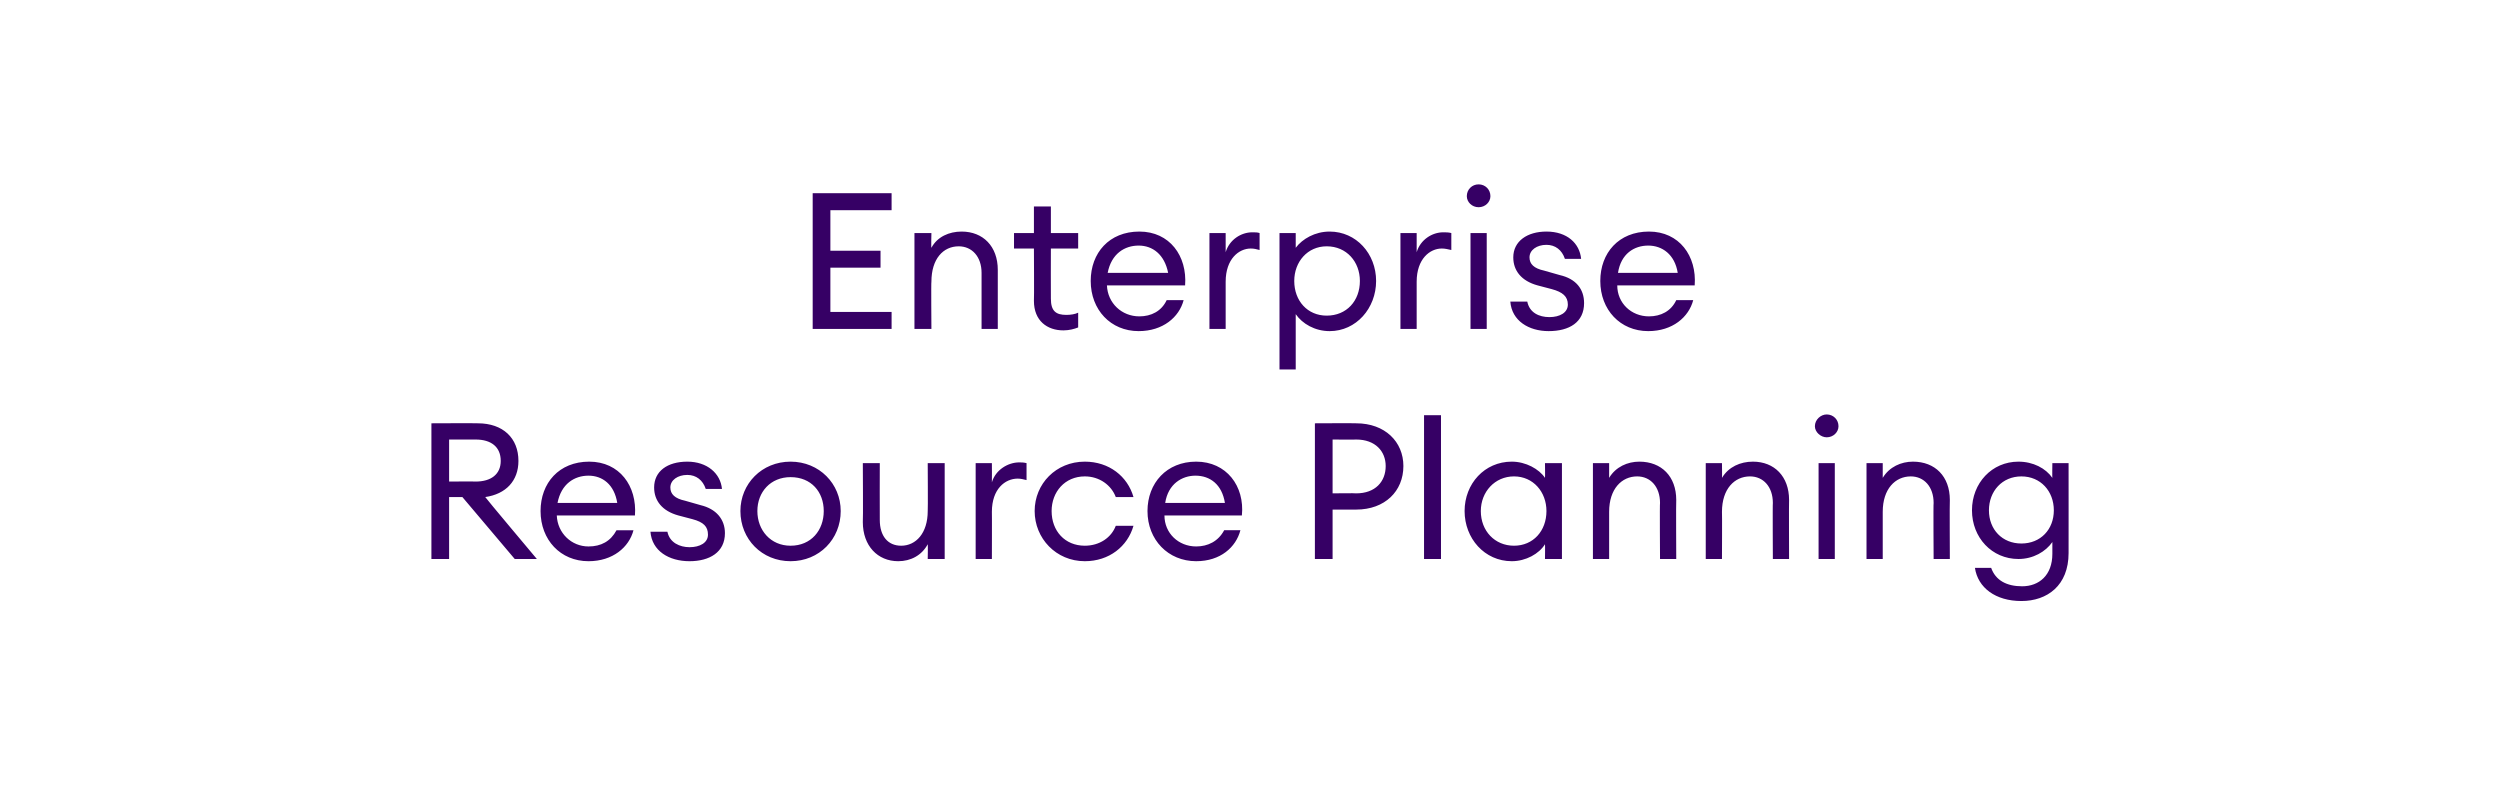
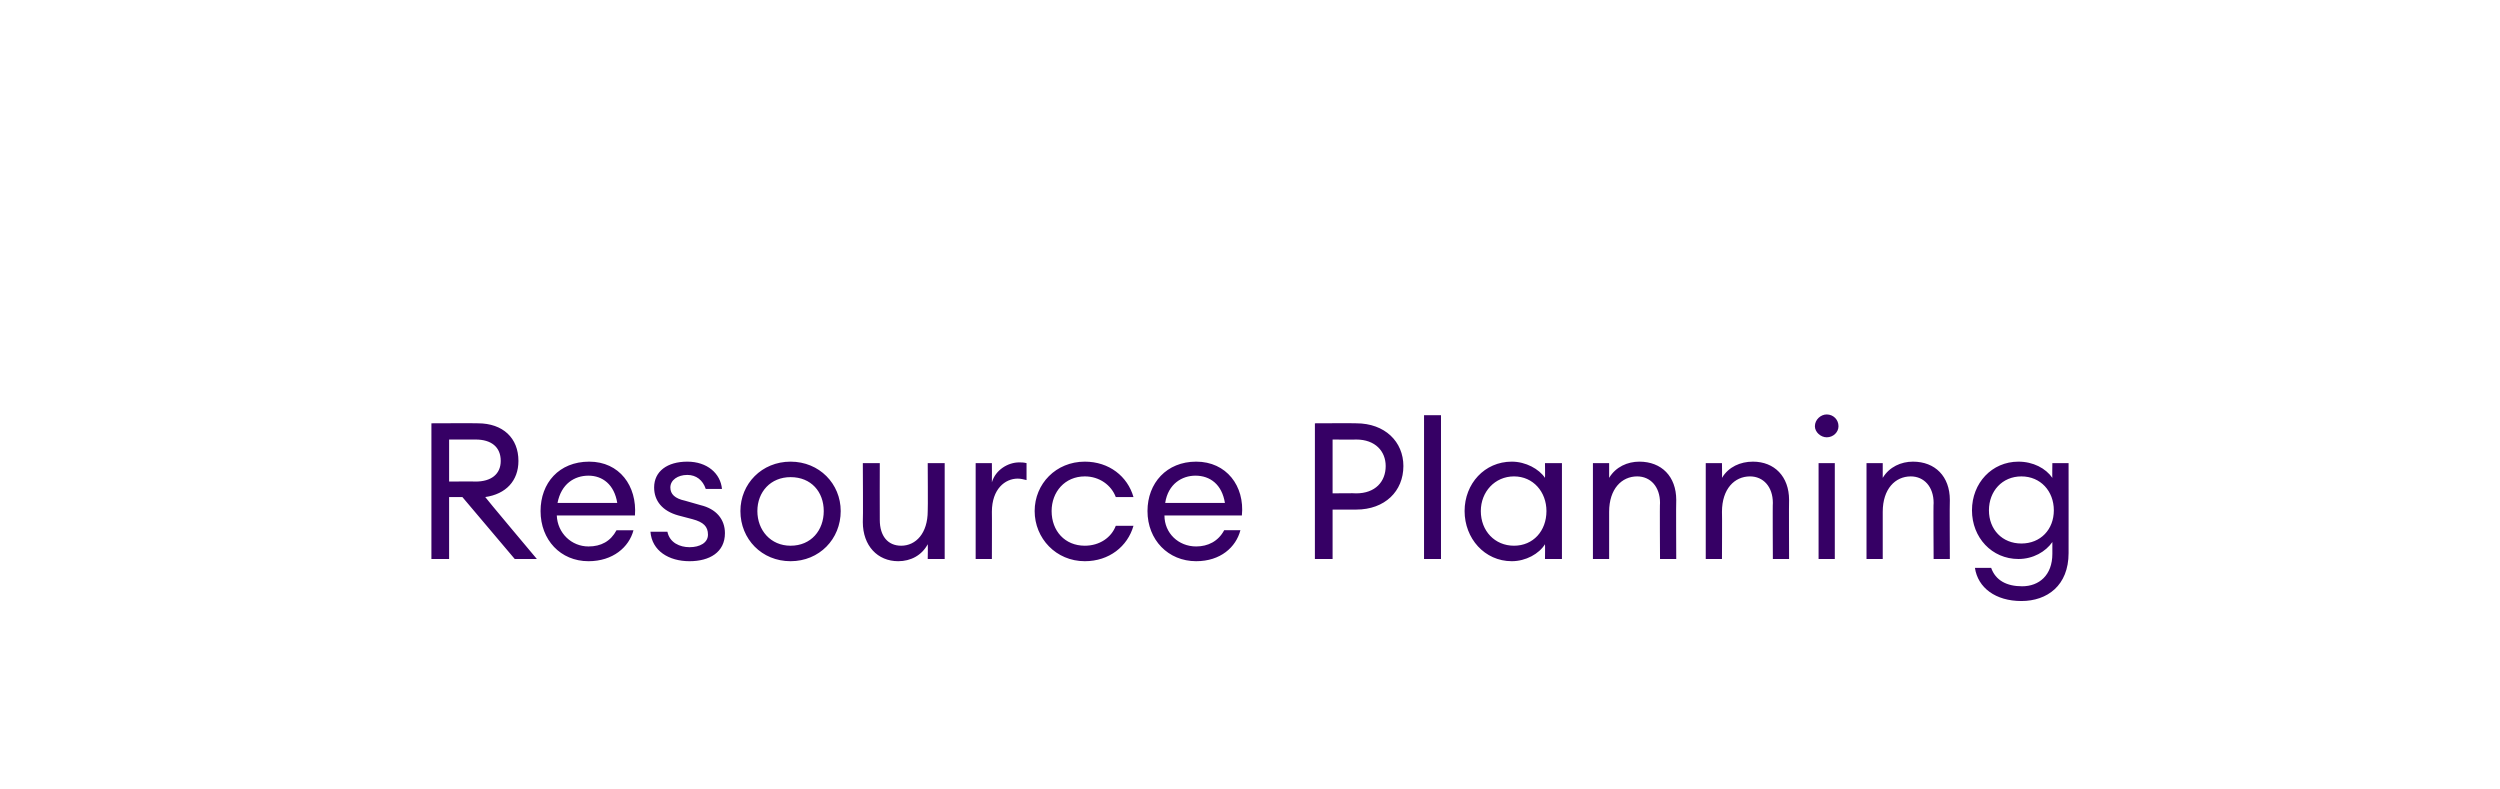
<svg xmlns="http://www.w3.org/2000/svg" version="1.1" width="339px" height="107px" viewBox="0 -1 339 107" style="top:-1px">
  <desc>Enterprise Resource Planning</desc>
  <defs />
  <g id="Polygon133505">
    <path d="m58.5 56.4s6.29-.03 6.3 0c3.4 0 5.5 2 5.5 5.1c0 2.7-1.7 4.5-4.5 4.9c-.05.01 7 8.4 7 8.4h-3l-7.1-8.4h-1.8v8.4h-2.4V56.4zm6 7.9c2.1 0 3.4-1 3.4-2.8c0-1.9-1.3-2.9-3.4-2.9c0 .01-3.6 0-3.6 0v5.7s3.6-.03 3.6 0zm15.3 10.8c-3.8 0-6.5-2.9-6.5-6.8c0-3.8 2.5-6.7 6.6-6.7c4.1 0 6.5 3.3 6.2 7.3H75.5c.1 2.4 2 4.2 4.3 4.2c1.7 0 3-.7 3.8-2.2h2.3c-.6 2.3-2.8 4.2-6.1 4.2zm-4.2-7.9h8.1c-.4-2.5-2-3.7-3.9-3.7c-1.9 0-3.7 1.1-4.2 3.7zm17.9 7.9c-2.8 0-5.1-1.4-5.3-4h2.3c.3 1.5 1.7 2.1 3 2.1c1.4 0 2.5-.6 2.5-1.7c0-1.1-.6-1.7-2.1-2.1l-1.9-.5c-2.2-.6-3.3-2-3.3-3.8c0-2.2 1.8-3.5 4.5-3.5c2.7 0 4.5 1.6 4.7 3.7h-2.2c-.4-1.2-1.3-1.9-2.5-1.9c-1.3 0-2.3.7-2.3 1.7c0 .9.6 1.5 2 1.8l2.1.6c2.1.5 3.3 1.9 3.3 3.8c0 2.6-2.1 3.8-4.8 3.8zm13.7 0c-3.9 0-6.8-3-6.8-6.8c0-3.7 2.9-6.7 6.8-6.7c3.9 0 6.8 3 6.8 6.7c0 3.8-2.9 6.8-6.8 6.8zm0-2.1c2.8 0 4.5-2.1 4.5-4.7c0-2.6-1.7-4.6-4.5-4.6c-2.7 0-4.5 2-4.5 4.6c0 2.6 1.8 4.7 4.5 4.7zm9.8-11.2h2.3s-.02 7.67 0 7.7c0 2.2 1.1 3.5 2.9 3.5c2 0 3.6-1.7 3.6-4.7c.04-.02 0-6.5 0-6.5h2.3v13h-2.3s.04-1.97 0-2c-.8 1.5-2.3 2.3-4 2.3c-2.8 0-4.8-2.1-4.8-5.3c.05.01 0-8 0-8zm15.3 0h2.2s.02 2.55 0 2.6c.5-1.7 2.2-2.7 3.7-2.7c.3 0 .6 0 1 .1v2.3c-.4-.1-.8-.2-1.2-.2c-1.7 0-3.5 1.4-3.5 4.5c.02-.02 0 6.4 0 6.4h-2.2v-13zm14.8 13.3c-3.9 0-6.8-3.1-6.8-6.8c0-3.7 2.9-6.7 6.8-6.7c3.3 0 5.8 2 6.6 4.8h-2.4c-.6-1.6-2.2-2.8-4.2-2.8c-2.7 0-4.5 2.1-4.5 4.7c0 2.7 1.8 4.7 4.5 4.7c2 0 3.6-1.1 4.2-2.7h2.4c-.8 2.8-3.3 4.8-6.6 4.8zm15.1 0c-3.8 0-6.6-2.9-6.6-6.8c0-3.8 2.6-6.7 6.6-6.7c4.1 0 6.6 3.3 6.2 7.3h-10.5c0 2.4 1.9 4.2 4.3 4.2c1.6 0 3-.7 3.8-2.2h2.2c-.6 2.3-2.7 4.2-6 4.2zm-4.2-7.9h8.1c-.4-2.5-2-3.7-4-3.7c-1.8 0-3.7 1.1-4.1 3.7zm32.3-5c0 3.4-2.5 5.9-6.4 5.9h-3.2v6.7h-2.4V56.4s5.62-.03 5.6 0c3.9 0 6.4 2.5 6.4 5.8zm-2.4 0c0-2-1.4-3.6-4-3.6c.02.03-3.2 0-3.2 0v7.3s3.22-.04 3.2 0c2.6 0 4-1.6 4-3.7zm5.2-6.9h2.3v19.5h-2.3V55.3zm11.9 6.3c1.9 0 3.7 1 4.5 2.2c.03.03 0-2 0-2h2.3v13h-2.3s.03-1.97 0-2c-.8 1.3-2.6 2.3-4.5 2.3c-3.7 0-6.4-3.1-6.4-6.8c0-3.7 2.7-6.7 6.4-6.7zm.3 2c-2.6 0-4.5 2.1-4.5 4.7c0 2.7 1.9 4.7 4.5 4.7c2.6 0 4.4-2 4.4-4.7c0-2.6-1.8-4.7-4.4-4.7zm10.7-1.8h2.2v2c.9-1.5 2.5-2.2 4.1-2.2c3 0 5 2 5 5.2c-.04.02 0 8 0 8h-2.2s-.05-7.64 0-7.6c0-2.2-1.3-3.6-3.1-3.6c-2.1 0-3.8 1.7-3.8 4.8v6.4H216v-13zm15.3 0h2.2s.03 2.03 0 2c.9-1.5 2.5-2.2 4.2-2.2c2.9 0 4.9 2 4.9 5.2c-.03.02 0 8 0 8h-2.2s-.04-7.64 0-7.6c0-2.2-1.3-3.6-3.1-3.6c-2.1 0-3.8 1.7-3.8 4.8c.03-.02 0 6.4 0 6.4h-2.2v-13zm16.4-3.5c-.8 0-1.6-.7-1.6-1.5c0-.9.8-1.6 1.6-1.6c.9 0 1.6.7 1.6 1.6c0 .8-.7 1.5-1.6 1.5zm-1.1 3.5h2.2v13h-2.2v-13zm6.5 0h2.2v2c.9-1.5 2.5-2.2 4.1-2.2c3 0 5 2 5 5.2c-.04.02 0 8 0 8h-2.2s-.05-7.64 0-7.6c0-2.2-1.3-3.6-3.1-3.6c-2.1 0-3.8 1.7-3.8 4.8v6.4h-2.2v-13zM270 76c.6 1.7 2.1 2.5 4.2 2.5c2.3 0 4.1-1.5 4.1-4.4v-1.6c-.9 1.3-2.6 2.3-4.6 2.3c-3.6 0-6.3-2.9-6.3-6.6c0-3.7 2.7-6.6 6.3-6.6c2 0 3.7.9 4.6 2.2c-.03.03 0-2 0-2h2.2s.01 12.22 0 12.2c0 4.4-2.9 6.5-6.4 6.5c-3.5 0-5.9-1.8-6.3-4.5h2.2zm4.1-12.4c-2.6 0-4.4 2-4.4 4.6c0 2.6 1.8 4.5 4.4 4.5c2.6 0 4.4-1.9 4.4-4.5c0-2.6-1.8-4.6-4.4-4.6z" stroke="none" fill="#360065" />
  </g>
  <g id="Polygon133504">
-     <path d="m110.2 25.2h10.7v2.3h-8.3v5.5h6.8v2.3h-6.8v6h8.3v2.3h-10.7V25.2zm13.8 5.4h2.3s-.05 2.03 0 2c.8-1.5 2.4-2.2 4.1-2.2c2.9 0 4.9 2 4.9 5.2v8h-2.2V36c0-2.2-1.3-3.6-3.1-3.6c-2.1 0-3.7 1.7-3.7 4.8c-.05-.02 0 6.4 0 6.4H124v-13zm20.2 13.2c-2.2 0-4-1.3-4-4c.04-.02 0-7.1 0-7.1h-2.7v-2.1h2.7V27h2.3v3.6h3.7v2.1h-3.7s-.02 6.8 0 6.8c0 1.7.7 2.2 2.1 2.2c.6 0 1.2-.1 1.6-.3v2c-.5.2-1.2.4-2 .4zm10.2.1c-3.8 0-6.5-2.9-6.5-6.8c0-3.8 2.5-6.7 6.6-6.7c4.1 0 6.5 3.3 6.2 7.3h-10.6c.1 2.4 2 4.2 4.4 4.2c1.6 0 3-.7 3.7-2.2h2.3c-.6 2.3-2.8 4.2-6.1 4.2zm-4.2-7.9h8.2c-.5-2.5-2.1-3.7-4-3.7c-1.9 0-3.7 1.1-4.2 3.7zm13.8-5.4h2.2v2.6c.5-1.7 2.1-2.7 3.6-2.7c.4 0 .7 0 1 .1v2.3c-.4-.1-.7-.2-1.2-.2c-1.6 0-3.4 1.4-3.4 4.5v6.4H164v-13zm9.5 0h2.2v2c.9-1.2 2.6-2.2 4.6-2.2c3.6 0 6.3 3 6.3 6.7c0 3.7-2.7 6.8-6.3 6.8c-2 0-3.7-1-4.6-2.3v7.5h-2.2V30.6zm6.4 1.8c-2.6 0-4.4 2.1-4.4 4.7c0 2.7 1.8 4.7 4.4 4.7c2.7 0 4.5-2 4.5-4.7c0-2.6-1.8-4.7-4.5-4.7zm10-1.8h2.2v2.6c.5-1.7 2.1-2.7 3.6-2.7c.4 0 .7 0 1.1.1v2.3c-.5-.1-.8-.2-1.3-.2c-1.6 0-3.4 1.4-3.4 4.5v6.4h-2.2v-13zm10.6-3.5c-.9 0-1.6-.7-1.6-1.5c0-.9.7-1.6 1.6-1.6c.9 0 1.6.7 1.6 1.6c0 .8-.7 1.5-1.6 1.5zm-1.1 3.5h2.2v13h-2.2v-13zM210 43.9c-2.7 0-5-1.4-5.2-4h2.3c.3 1.5 1.6 2.1 3 2.1c1.4 0 2.5-.6 2.5-1.7c0-1.1-.7-1.7-2.2-2.1l-1.9-.5c-2.2-.6-3.3-2-3.3-3.8c0-2.2 1.9-3.5 4.5-3.5c2.8 0 4.5 1.6 4.7 3.7h-2.2c-.4-1.2-1.3-1.9-2.5-1.9c-1.3 0-2.3.7-2.3 1.7c0 .9.6 1.5 2 1.8l2.1.6c2.2.5 3.3 1.9 3.3 3.8c0 2.6-2 3.8-4.8 3.8zm13.5 0c-3.8 0-6.5-2.9-6.5-6.8c0-3.8 2.5-6.7 6.6-6.7c4.1 0 6.5 3.3 6.2 7.3h-10.5c0 2.4 1.9 4.2 4.3 4.2c1.6 0 3-.7 3.7-2.2h2.3c-.6 2.3-2.8 4.2-6.1 4.2zm-4.1-7.9h8.1c-.4-2.5-2.1-3.7-4-3.7c-1.9 0-3.7 1.1-4.1 3.7z" stroke="none" fill="#360065" />
-   </g>
+     </g>
</svg>